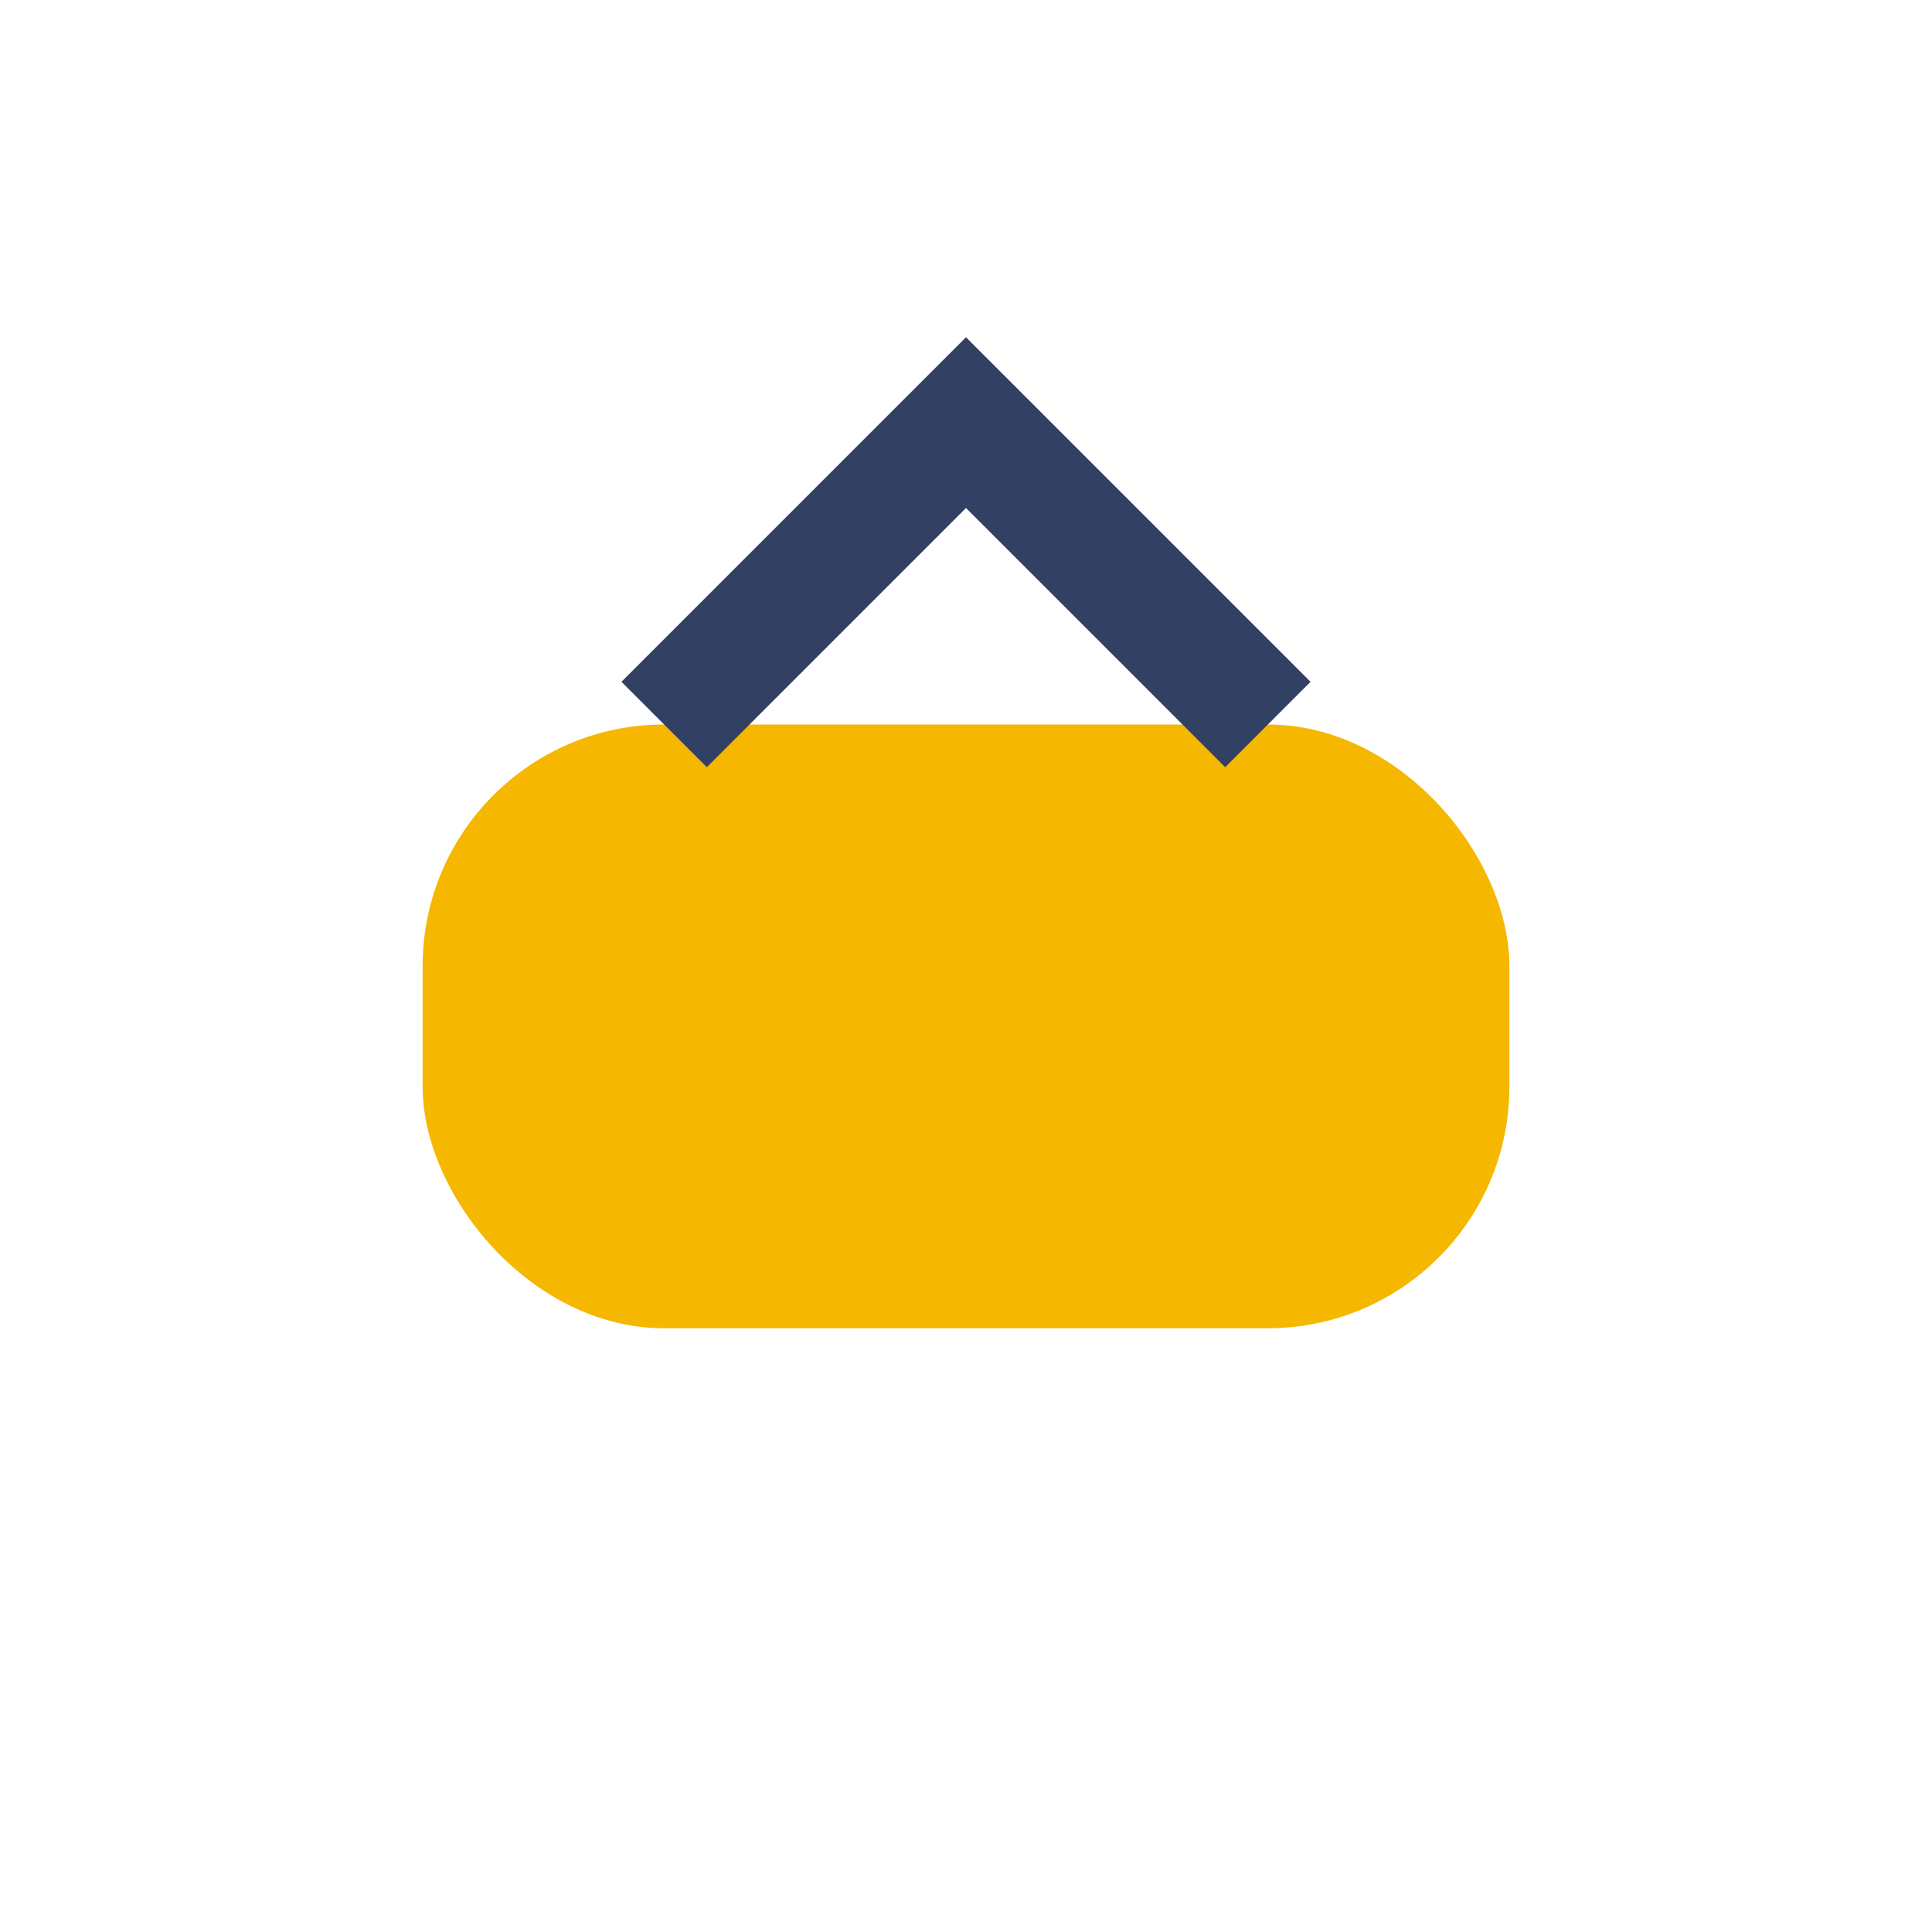
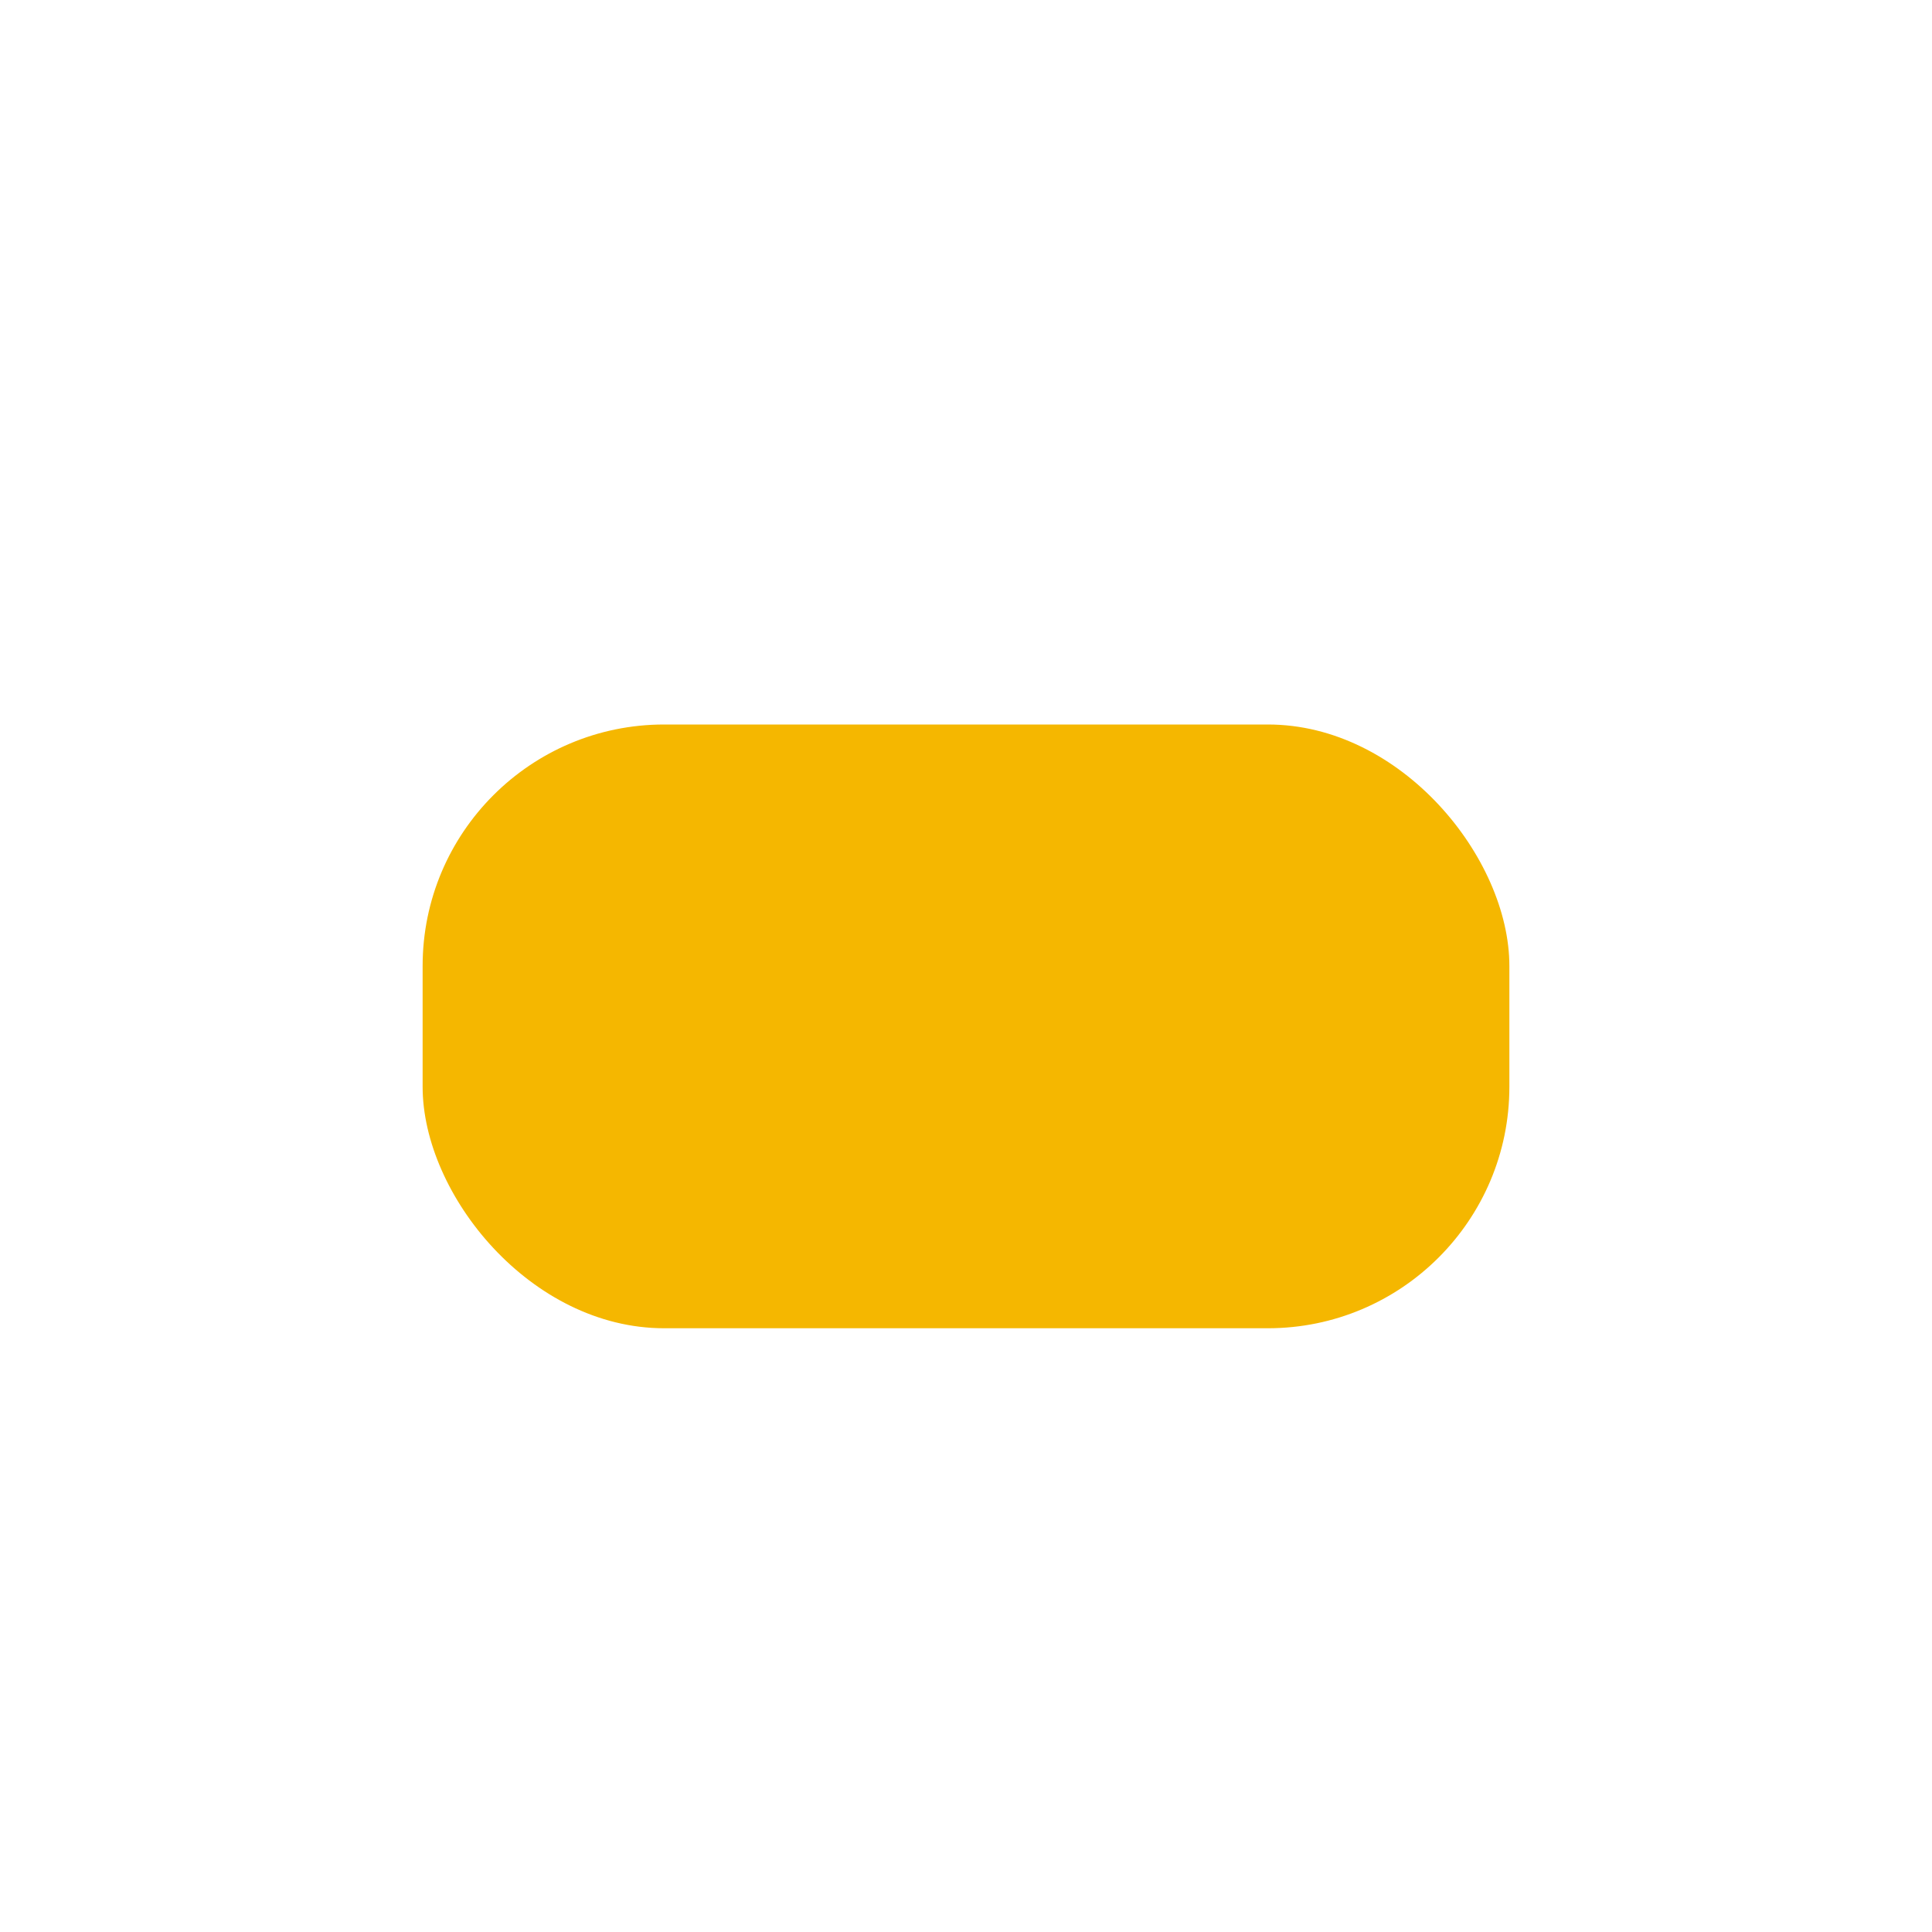
<svg xmlns="http://www.w3.org/2000/svg" width="32" height="32" viewBox="0 0 32 32">
  <rect x="7" y="12" width="18" height="10" rx="4" fill="#F5B700" />
-   <path d="M11 12l5-5 5 5" stroke="#324163" stroke-width="2" fill="none" />
</svg>